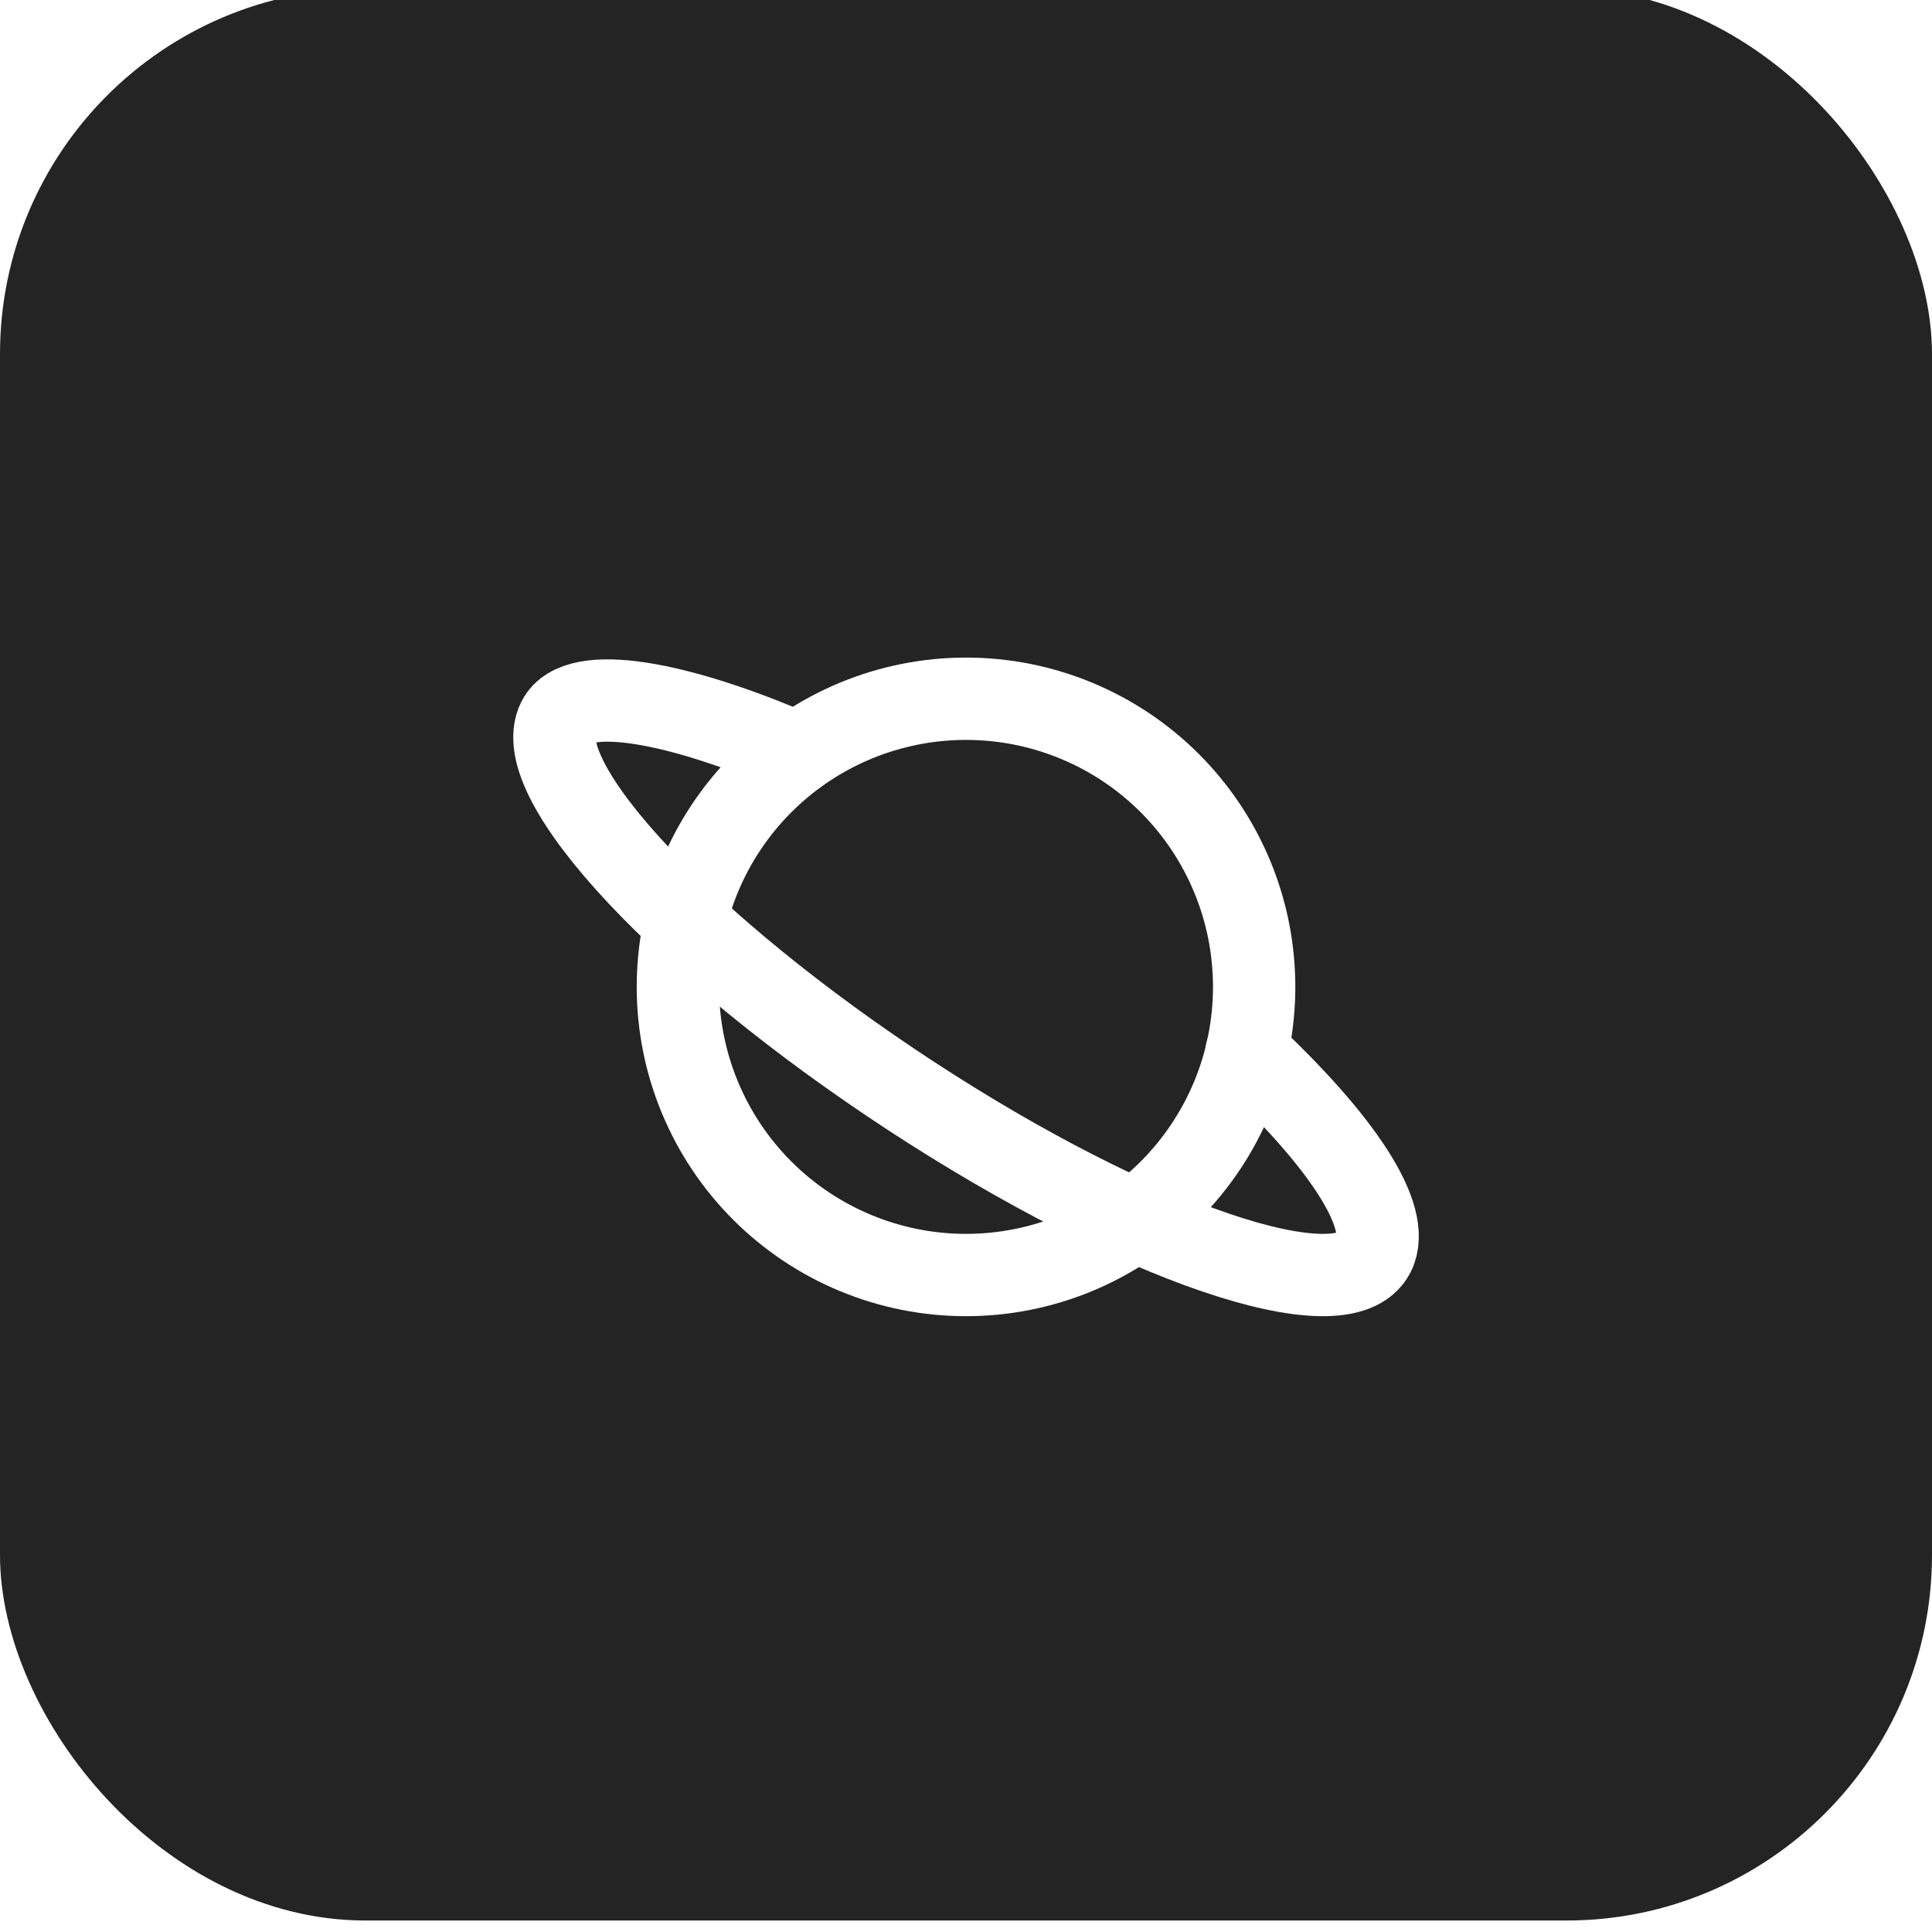
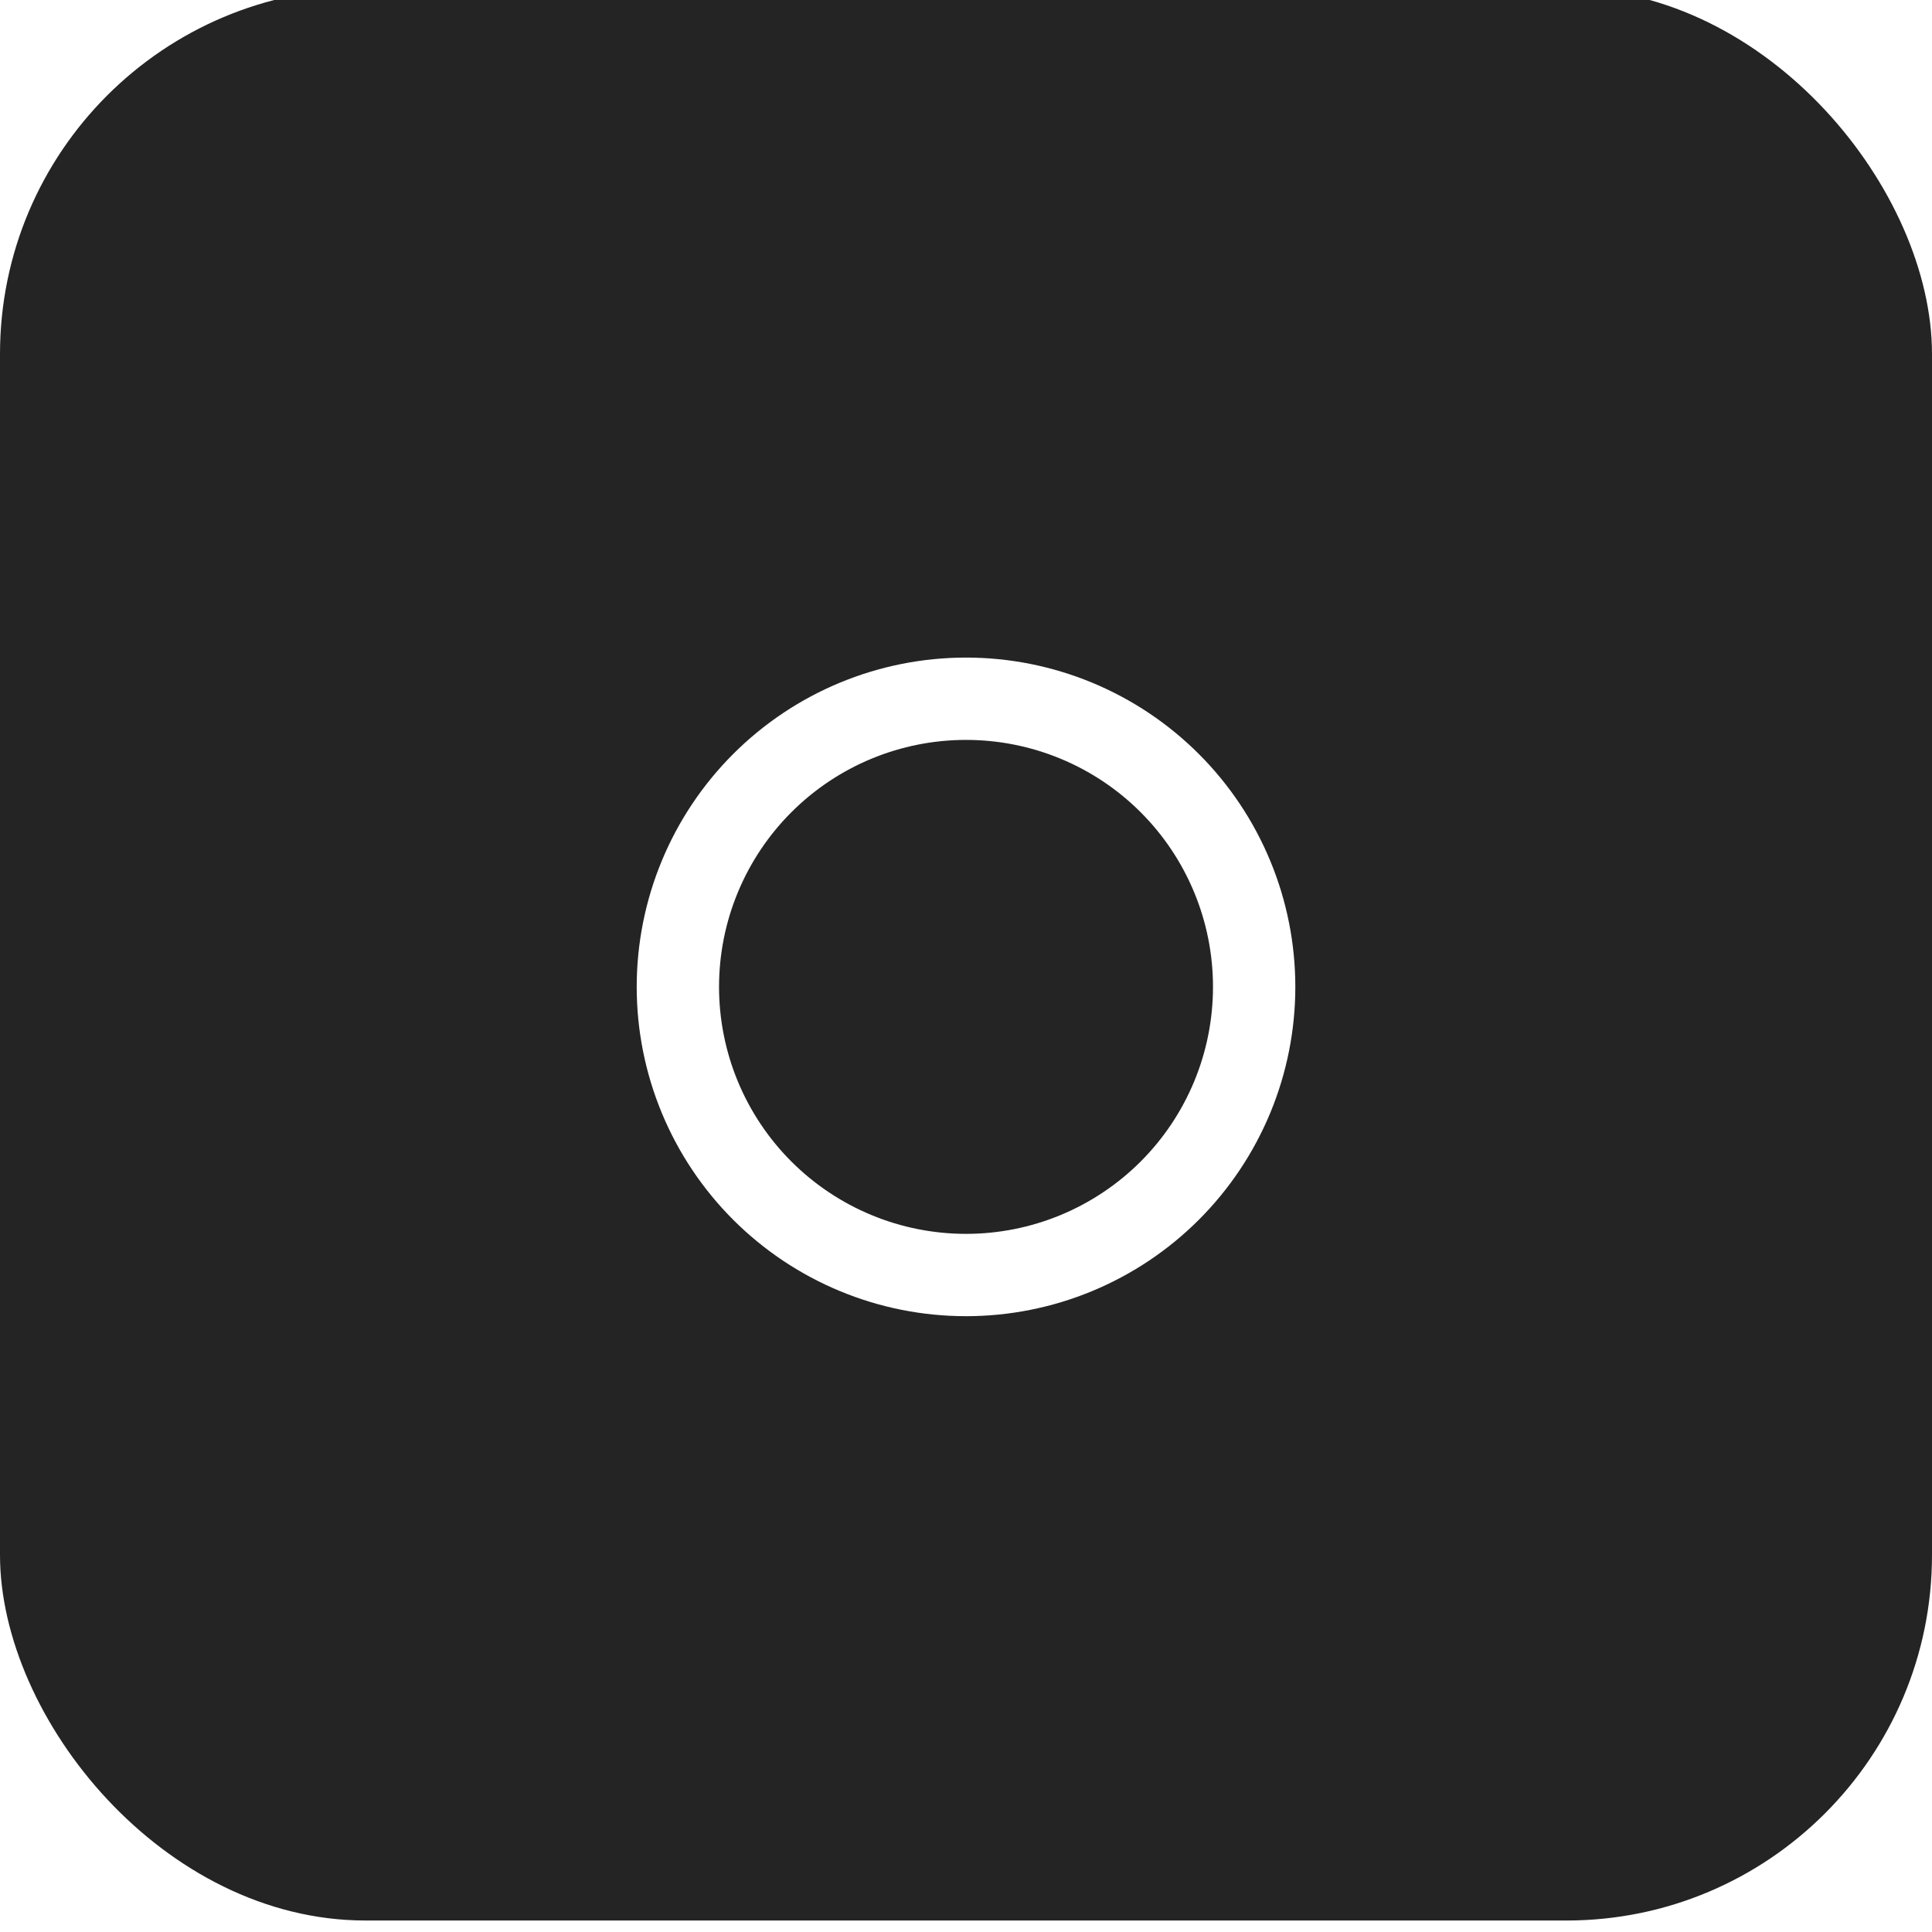
<svg xmlns="http://www.w3.org/2000/svg" width="1850" height="1850" viewBox="0 0 1850 1850" fill="none">
  <g filter="url(#filter0_ii_923_59)">
    <rect width="1850" height="1850" rx="350" fill="#242424" />
  </g>
-   <path d="M1193.68 1007.27C1284.02 1091.55 1333.45 1164.94 1315.56 1200.42C1286.19 1257.96 1087.61 1190.21 871.921 1049.14C656.312 908.063 505.188 747.046 534.514 689.537C552.804 653.668 649.847 672.036 763.249 721.267" stroke="white" stroke-width="78.833" stroke-linecap="round" stroke-linejoin="round" />
  <path d="M649.102 944.997C649.102 981.231 656.238 1017.11 670.104 1050.59C683.971 1084.06 704.294 1114.48 729.916 1140.1C755.537 1165.72 785.954 1186.04 819.429 1199.91C852.905 1213.78 888.784 1220.91 925.018 1220.91C961.252 1220.91 997.131 1213.78 1030.61 1199.91C1064.08 1186.04 1094.5 1165.72 1120.12 1140.1C1145.74 1114.48 1166.07 1084.06 1179.93 1050.59C1193.8 1017.11 1200.93 981.231 1200.93 944.997C1200.93 908.763 1193.8 872.884 1179.93 839.408C1166.07 805.932 1145.74 775.515 1120.12 749.894C1094.5 724.273 1064.08 703.949 1030.61 690.083C997.131 676.217 961.252 669.08 925.018 669.08C888.784 669.08 852.905 676.217 819.429 690.083C785.954 703.949 755.537 724.273 729.916 749.894C704.294 775.515 683.971 805.932 670.104 839.408C656.238 872.884 649.102 908.763 649.102 944.997Z" stroke="white" stroke-width="78.833" stroke-linecap="round" stroke-linejoin="round" />
  <defs>
    <filter id="filter0_ii_923_59" x="0" y="-59" width="1850" height="1956.4" filterUnits="userSpaceOnUse" color-interpolation-filters="sRGB">
      <feFlood flood-opacity="0" result="BackgroundImageFix" />
      <feBlend mode="normal" in="SourceGraphic" in2="BackgroundImageFix" result="shape" />
      <feColorMatrix in="SourceAlpha" type="matrix" values="0 0 0 0 0 0 0 0 0 0 0 0 0 0 0 0 0 0 127 0" result="hardAlpha" />
      <feOffset dy="48" />
      <feGaussianBlur stdDeviation="23.7" />
      <feComposite in2="hardAlpha" operator="arithmetic" k2="-1" k3="1" />
      <feColorMatrix type="matrix" values="0 0 0 0 1 0 0 0 0 1 0 0 0 0 1 0 0 0 0.19 0" />
      <feBlend mode="normal" in2="shape" result="effect1_innerShadow_923_59" />
      <feColorMatrix in="SourceAlpha" type="matrix" values="0 0 0 0 0 0 0 0 0 0 0 0 0 0 0 0 0 0 127 0" result="hardAlpha" />
      <feOffset dy="-59" />
      <feGaussianBlur stdDeviation="42.4" />
      <feComposite in2="hardAlpha" operator="arithmetic" k2="-1" k3="1" />
      <feColorMatrix type="matrix" values="0 0 0 0 0.017 0 0 0 0 0.017 0 0 0 0 0.017 0 0 0 0.41 0" />
      <feBlend mode="normal" in2="effect1_innerShadow_923_59" result="effect2_innerShadow_923_59" />
    </filter>
  </defs>
</svg>